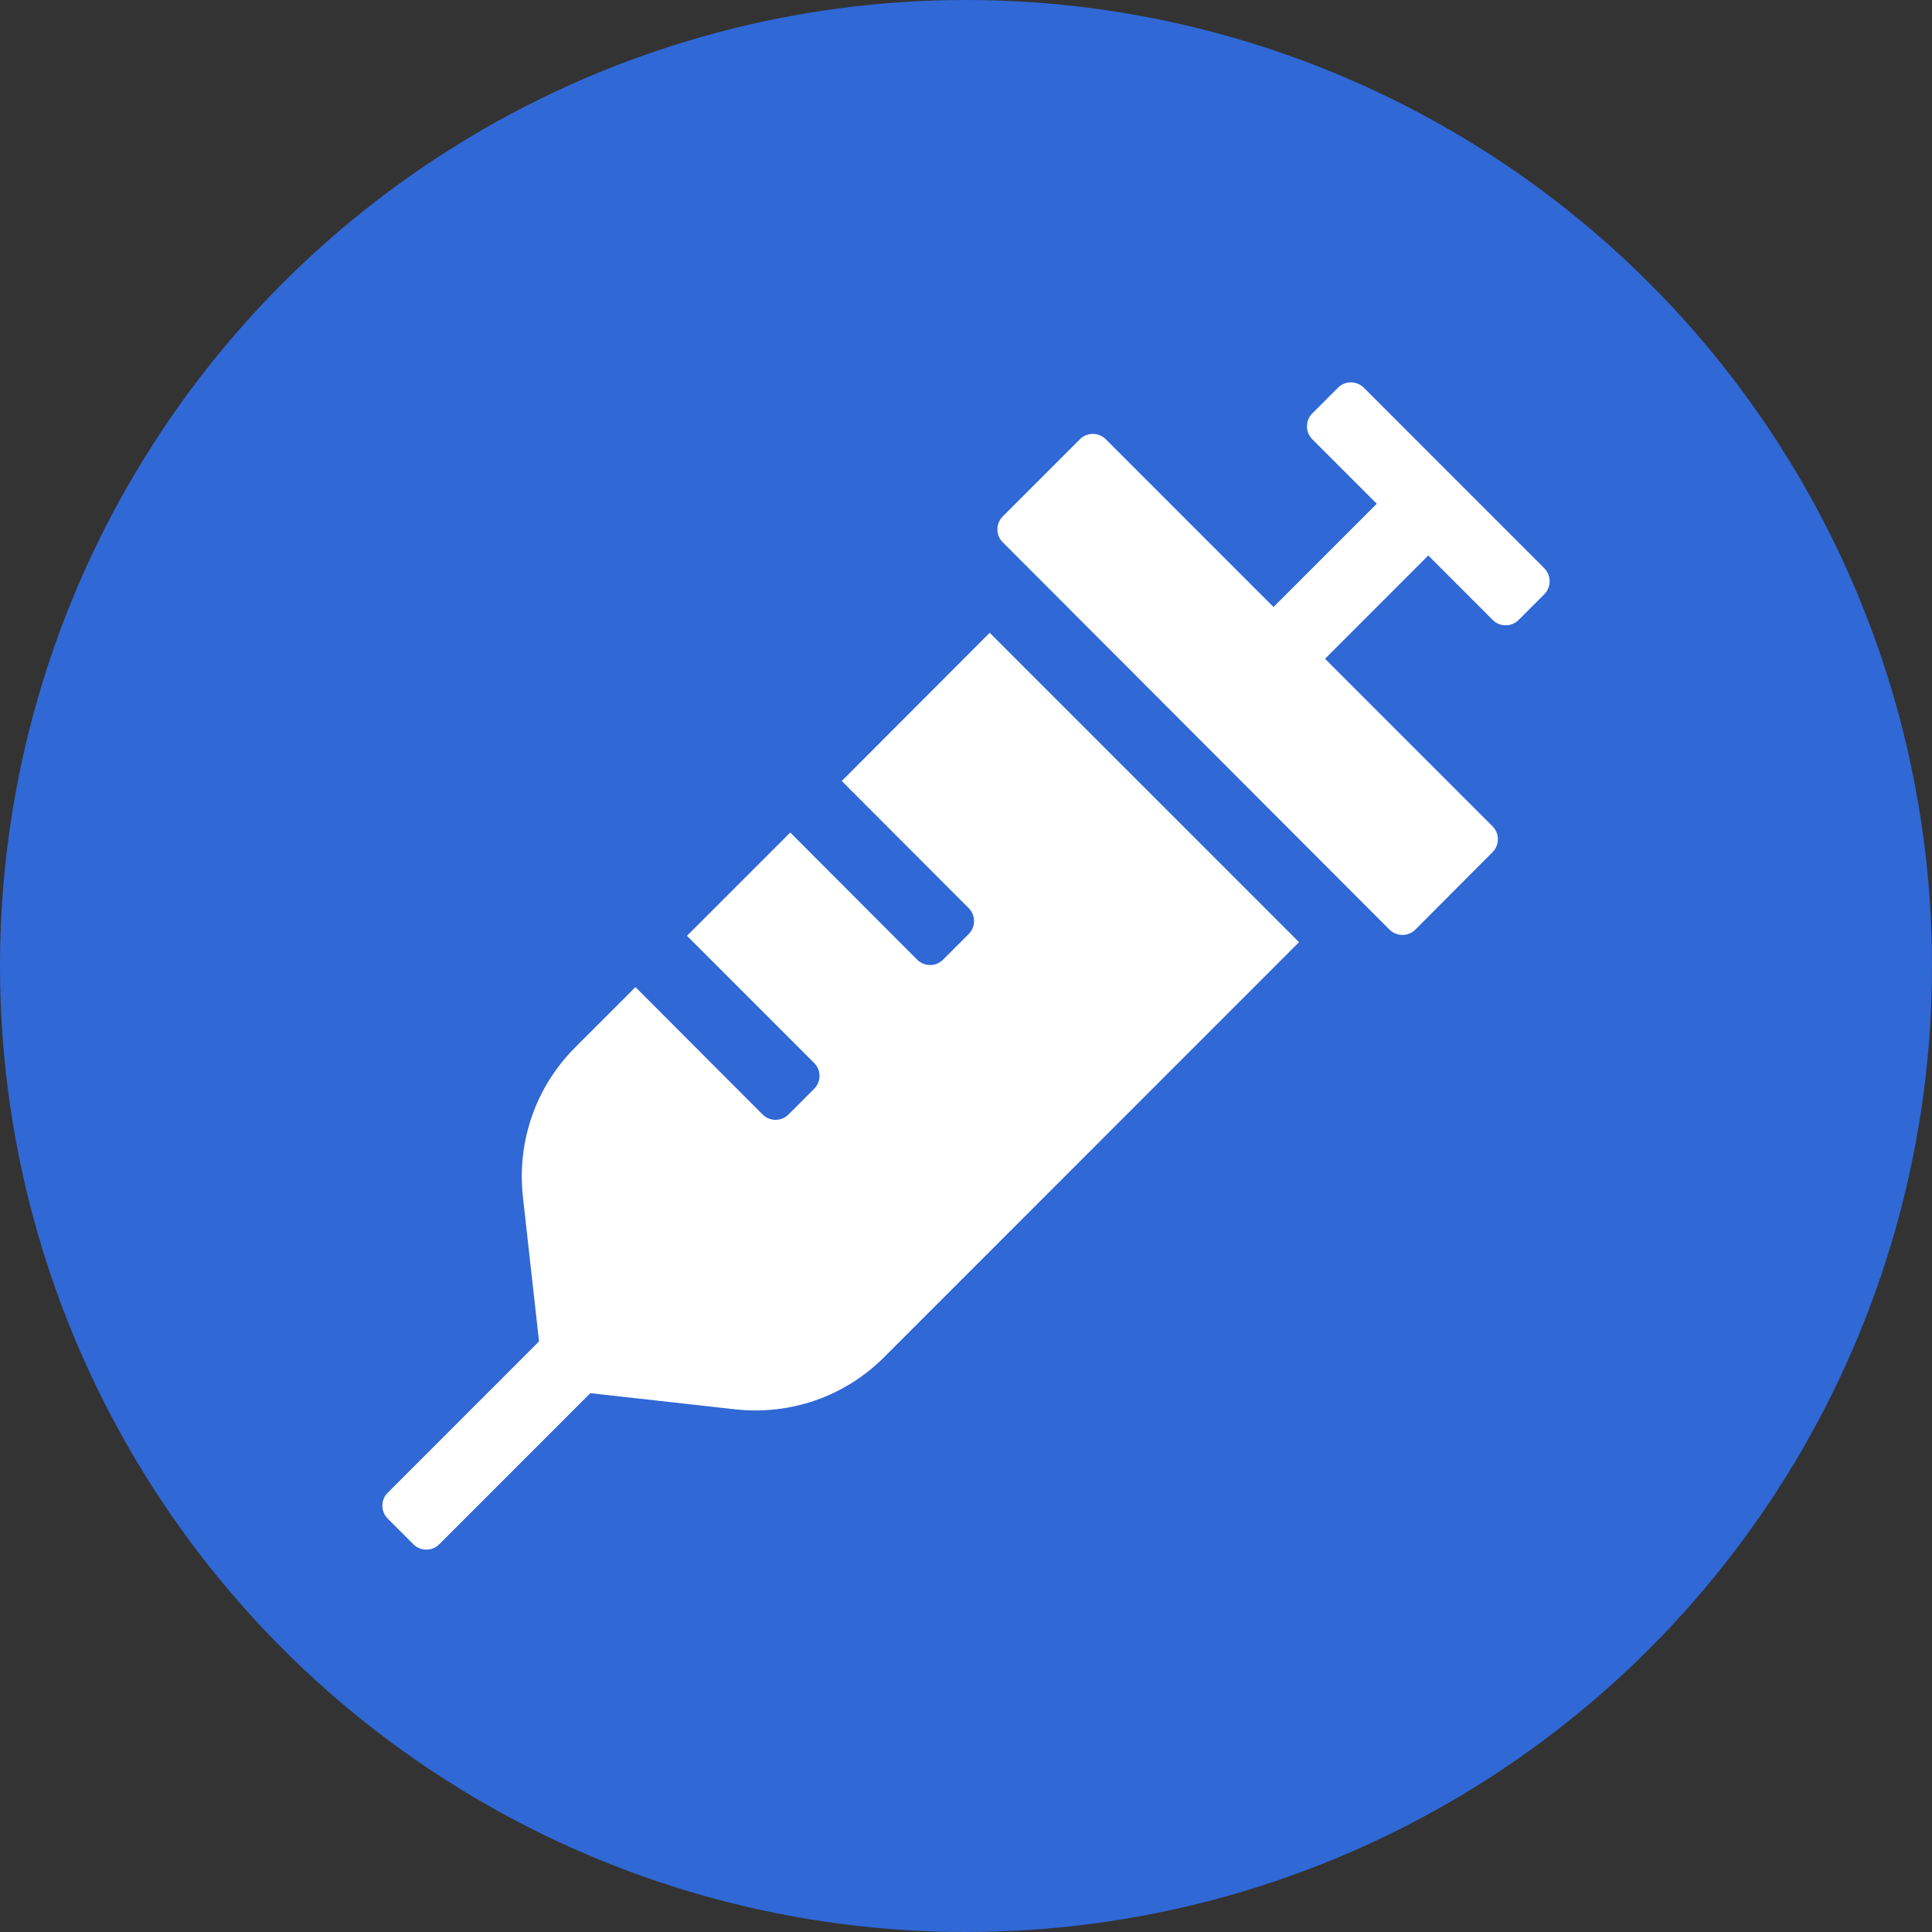
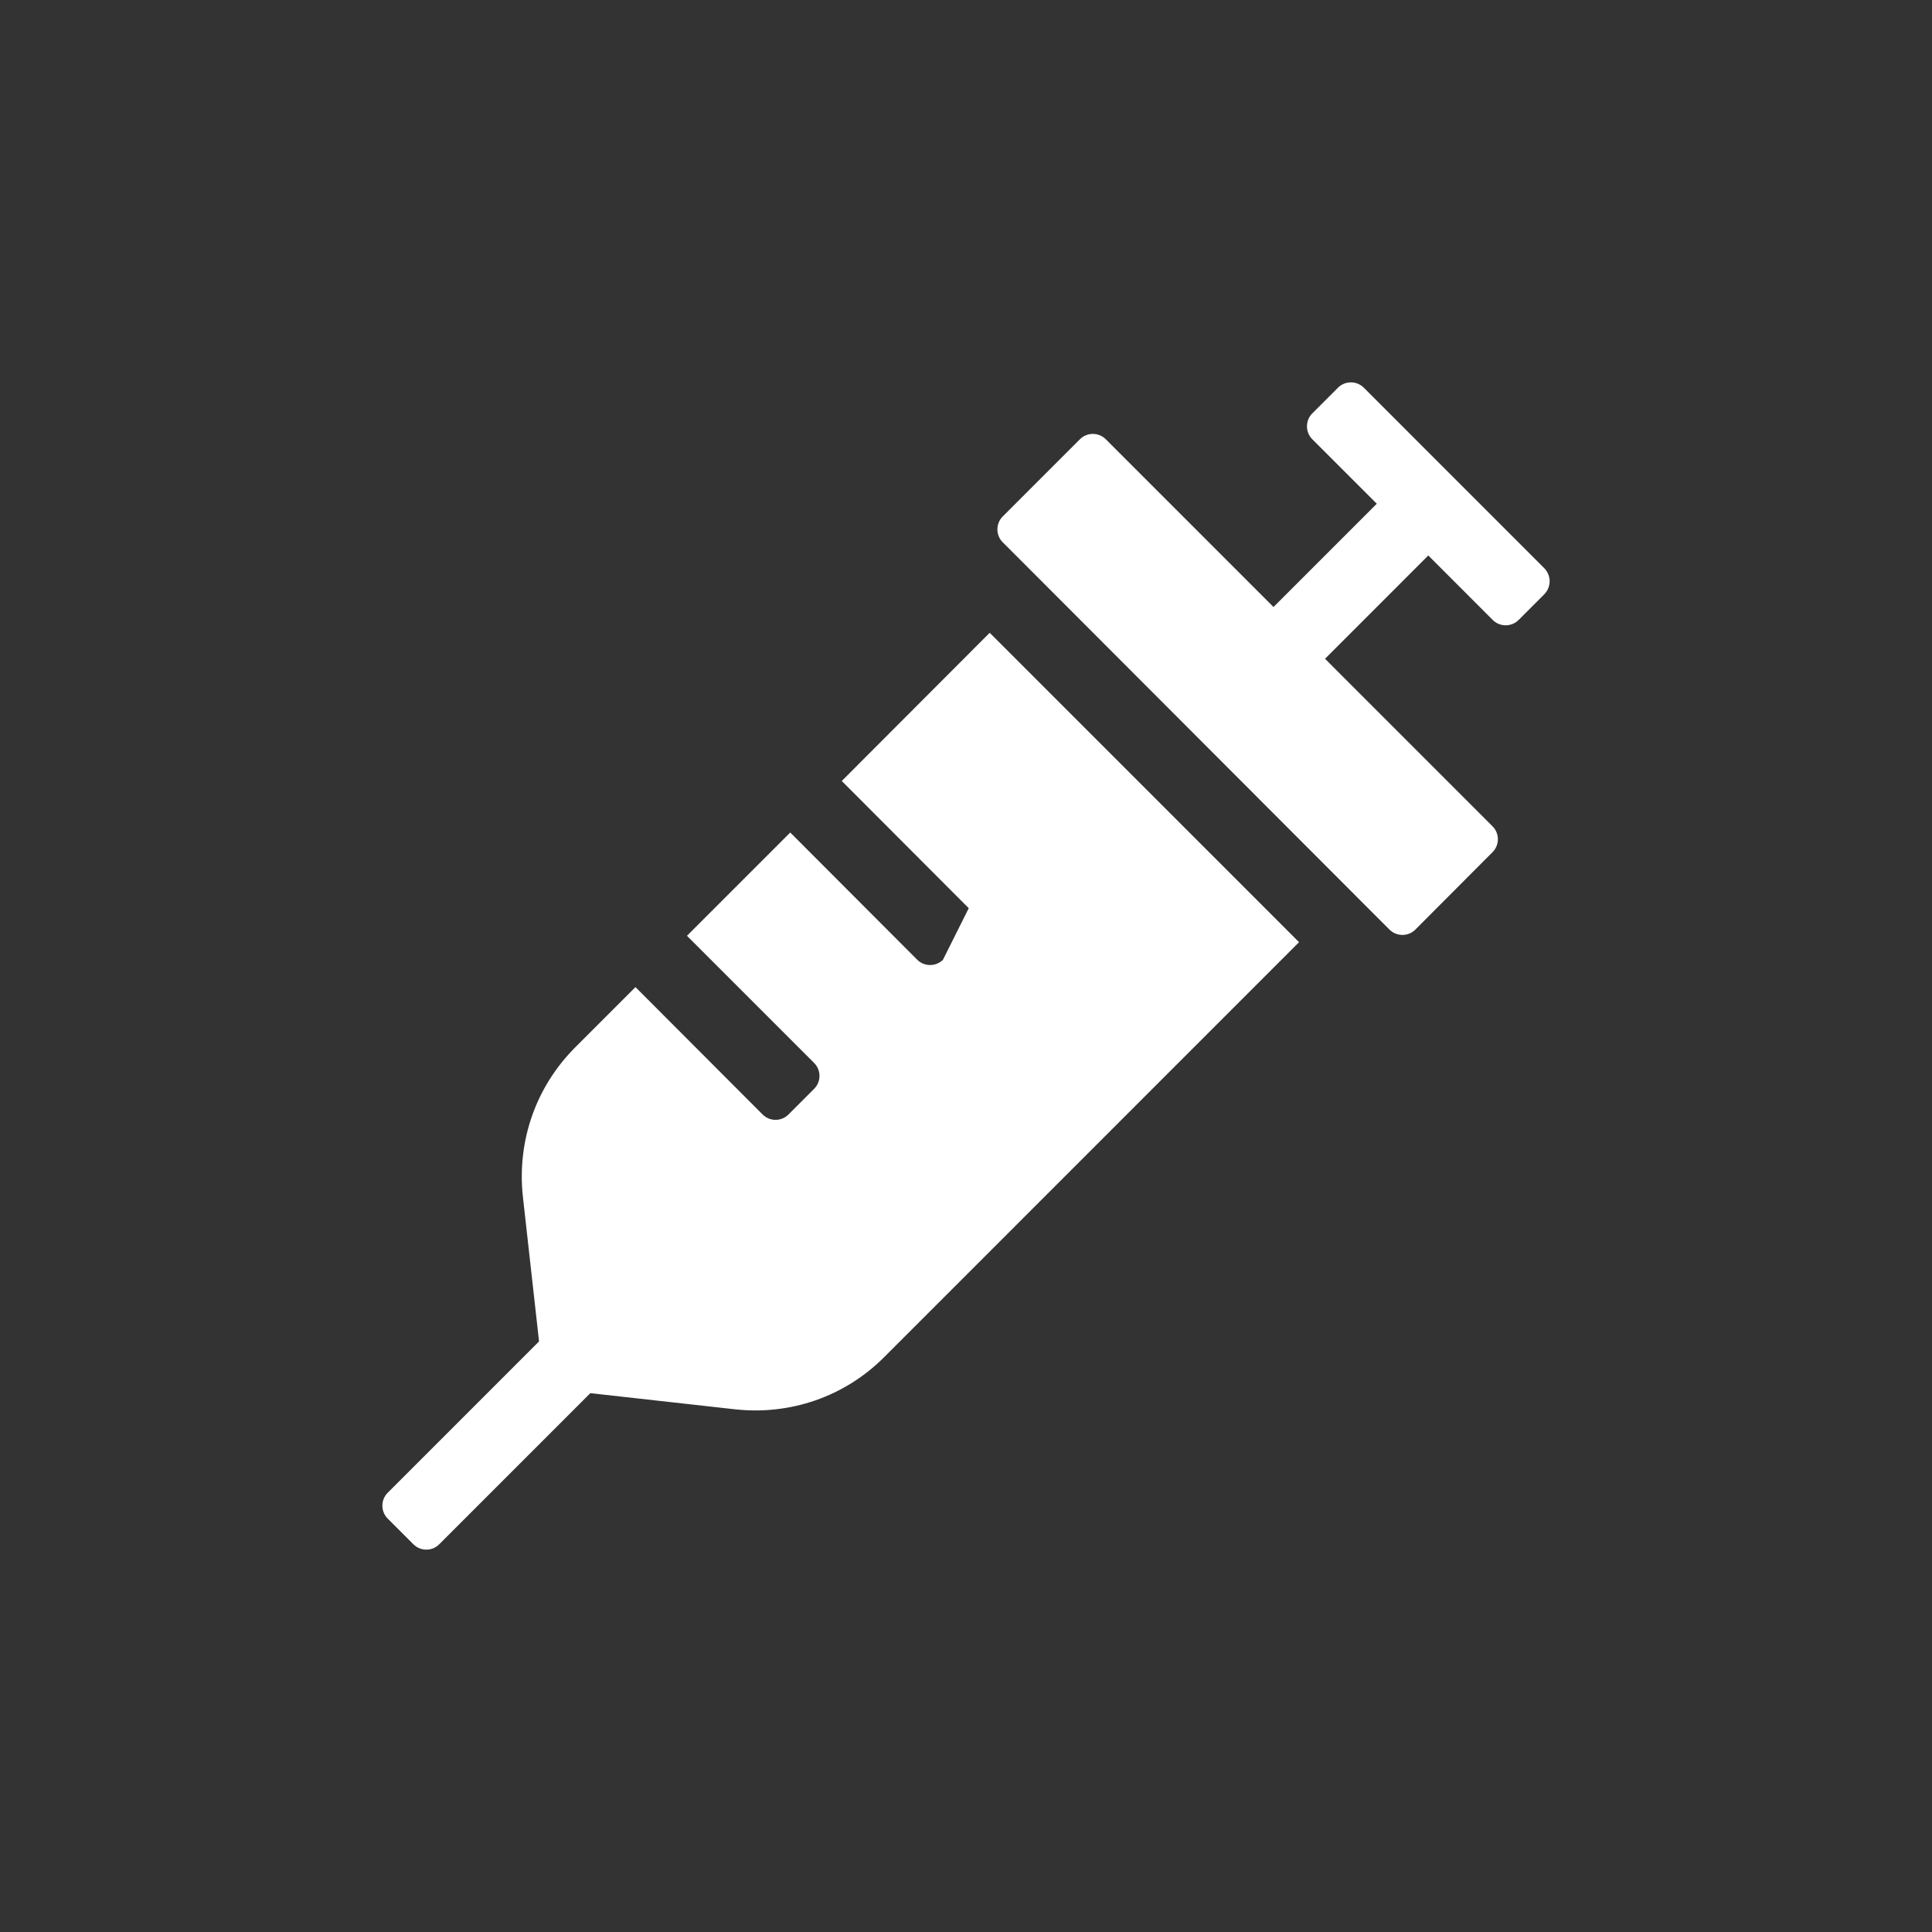
<svg xmlns="http://www.w3.org/2000/svg" width="192px" height="192px" viewBox="0 0 192 192" version="1.1">
  <rect x="0" y="0" width="192" height="192" fill="#333333" stroke="none" />
  <title>SVG Copy 2</title>
  <g id="SVG-Copy-2" stroke="none" stroke-width="1" fill="none" fill-rule="evenodd">
-     <circle id="Oval" fill="#3068D6" fill-rule="nonzero" cx="96" cy="96" r="96" />
    <g id="syringe-solid" transform="translate(38, 38)" fill="#FFFFFF" fill-rule="nonzero">
-       <path d="M45.654,39.613 L58.272,52.256 C58.974,52.958 58.974,54.114 58.272,54.816 L55.712,57.377 C55.01,58.079 53.854,58.079 53.152,57.377 L40.534,44.733 L30.271,54.998 L42.912,67.641 C43.615,68.344 43.615,69.499 42.912,70.202 L40.353,72.762 C39.65,73.464 38.495,73.464 37.793,72.762 L25.152,60.096 L19.171,66.078 C15.252,69.998 13.372,75.39 13.961,80.896 L15.569,95.307 L0.527,110.352 C-0.176,111.055 -0.176,112.21 0.527,112.913 L3.087,115.473 C3.789,116.176 4.944,116.176 5.647,115.473 L20.666,100.451 L35.074,102.059 C40.488,102.649 45.925,100.836 49.89,96.848 L91.098,55.632 L60.356,24.885 L45.654,39.613 Z M115.473,18.472 L97.531,0.527 C96.829,-0.176 95.674,-0.176 94.971,0.527 L92.411,3.087 C91.709,3.79 91.709,4.945 92.411,5.648 L98.823,12.06 L88.56,22.324 L75.738,9.5 L71.887,5.648 C71.185,4.945 70.029,4.945 69.327,5.648 L61.647,13.329 C60.945,14.031 60.945,15.187 61.647,15.889 L65.498,19.741 L96.24,50.534 L100.091,54.386 C100.793,55.088 101.949,55.088 102.651,54.386 L110.331,46.682 C111.033,45.98 111.033,44.824 110.331,44.122 L93.68,27.468 L103.942,17.203 L110.353,23.616 C111.056,24.318 112.211,24.318 112.913,23.616 L115.473,21.055 C116.176,20.33 116.176,19.197 115.473,18.472 L115.473,18.472 Z" id="Shape" />
+       <path d="M45.654,39.613 L58.272,52.256 L55.712,57.377 C55.01,58.079 53.854,58.079 53.152,57.377 L40.534,44.733 L30.271,54.998 L42.912,67.641 C43.615,68.344 43.615,69.499 42.912,70.202 L40.353,72.762 C39.65,73.464 38.495,73.464 37.793,72.762 L25.152,60.096 L19.171,66.078 C15.252,69.998 13.372,75.39 13.961,80.896 L15.569,95.307 L0.527,110.352 C-0.176,111.055 -0.176,112.21 0.527,112.913 L3.087,115.473 C3.789,116.176 4.944,116.176 5.647,115.473 L20.666,100.451 L35.074,102.059 C40.488,102.649 45.925,100.836 49.89,96.848 L91.098,55.632 L60.356,24.885 L45.654,39.613 Z M115.473,18.472 L97.531,0.527 C96.829,-0.176 95.674,-0.176 94.971,0.527 L92.411,3.087 C91.709,3.79 91.709,4.945 92.411,5.648 L98.823,12.06 L88.56,22.324 L75.738,9.5 L71.887,5.648 C71.185,4.945 70.029,4.945 69.327,5.648 L61.647,13.329 C60.945,14.031 60.945,15.187 61.647,15.889 L65.498,19.741 L96.24,50.534 L100.091,54.386 C100.793,55.088 101.949,55.088 102.651,54.386 L110.331,46.682 C111.033,45.98 111.033,44.824 110.331,44.122 L93.68,27.468 L103.942,17.203 L110.353,23.616 C111.056,24.318 112.211,24.318 112.913,23.616 L115.473,21.055 C116.176,20.33 116.176,19.197 115.473,18.472 L115.473,18.472 Z" id="Shape" />
    </g>
  </g>
</svg>